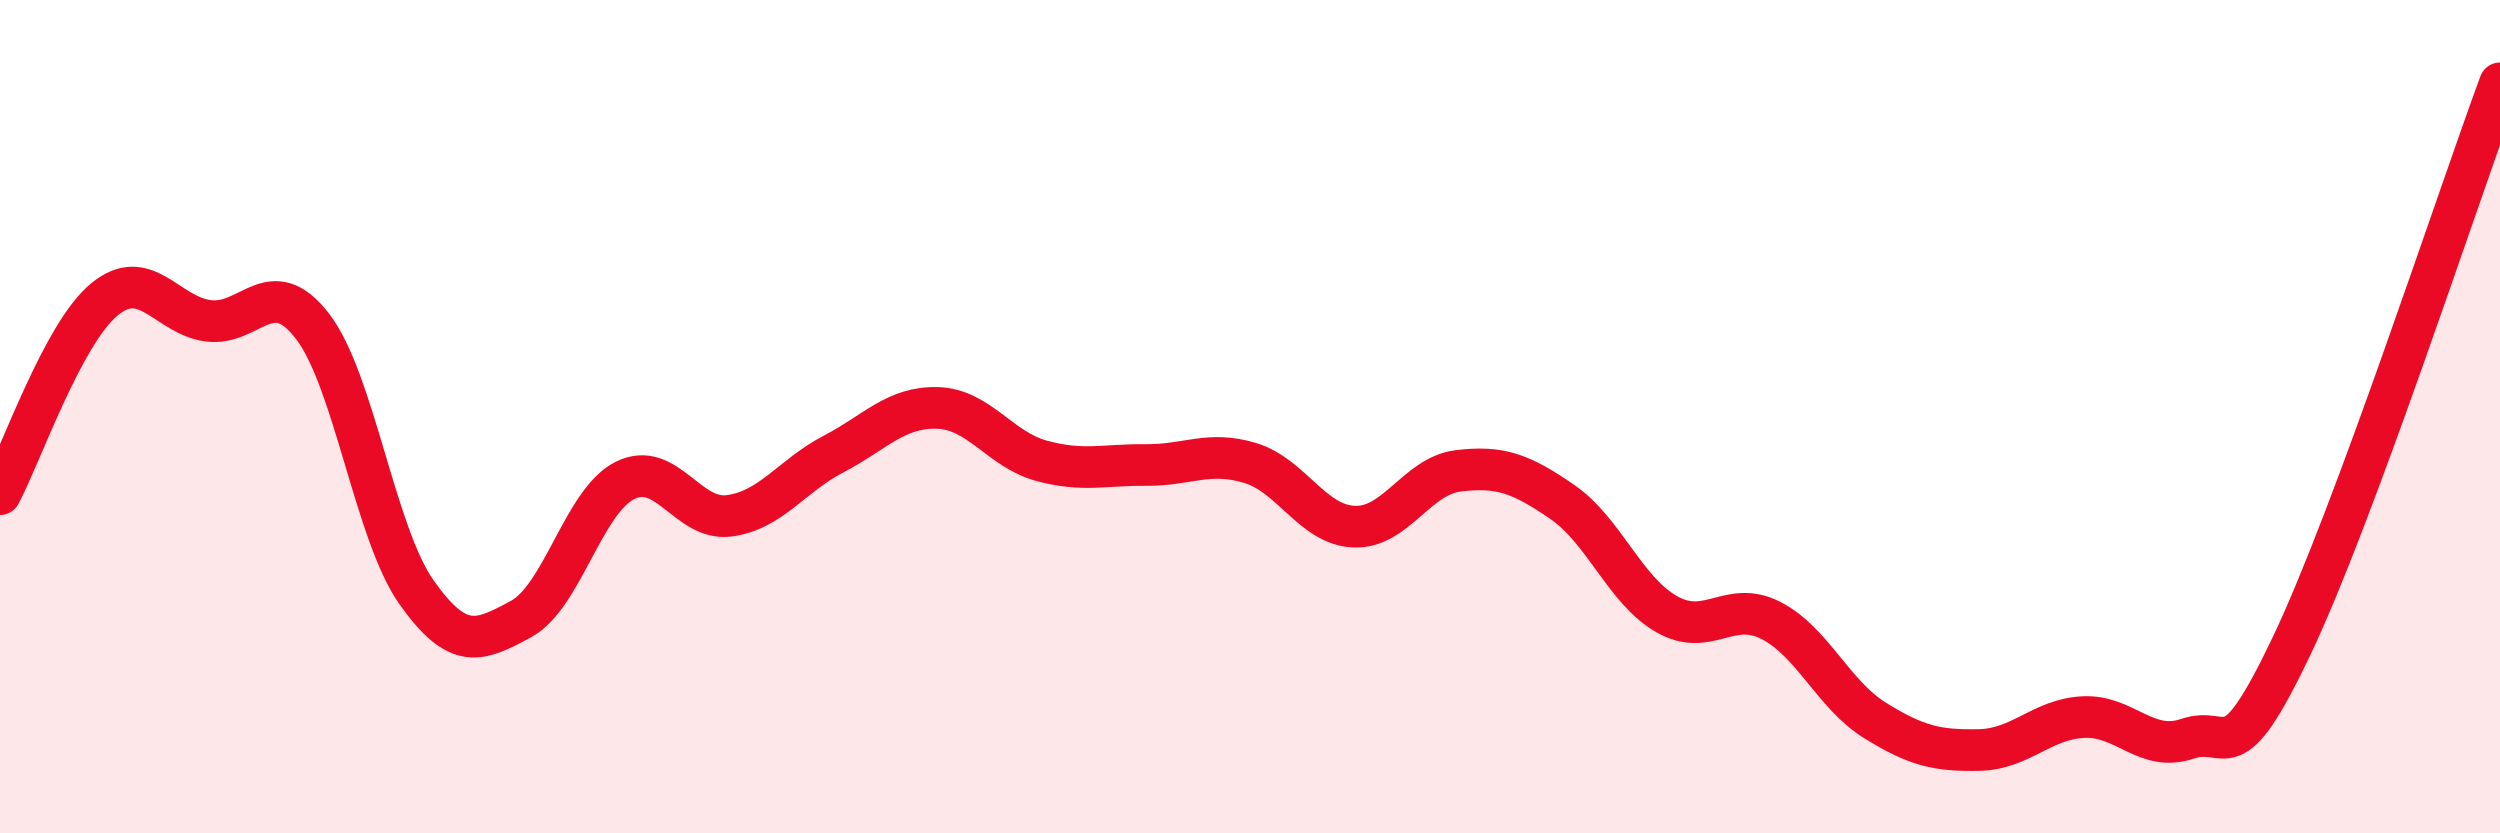
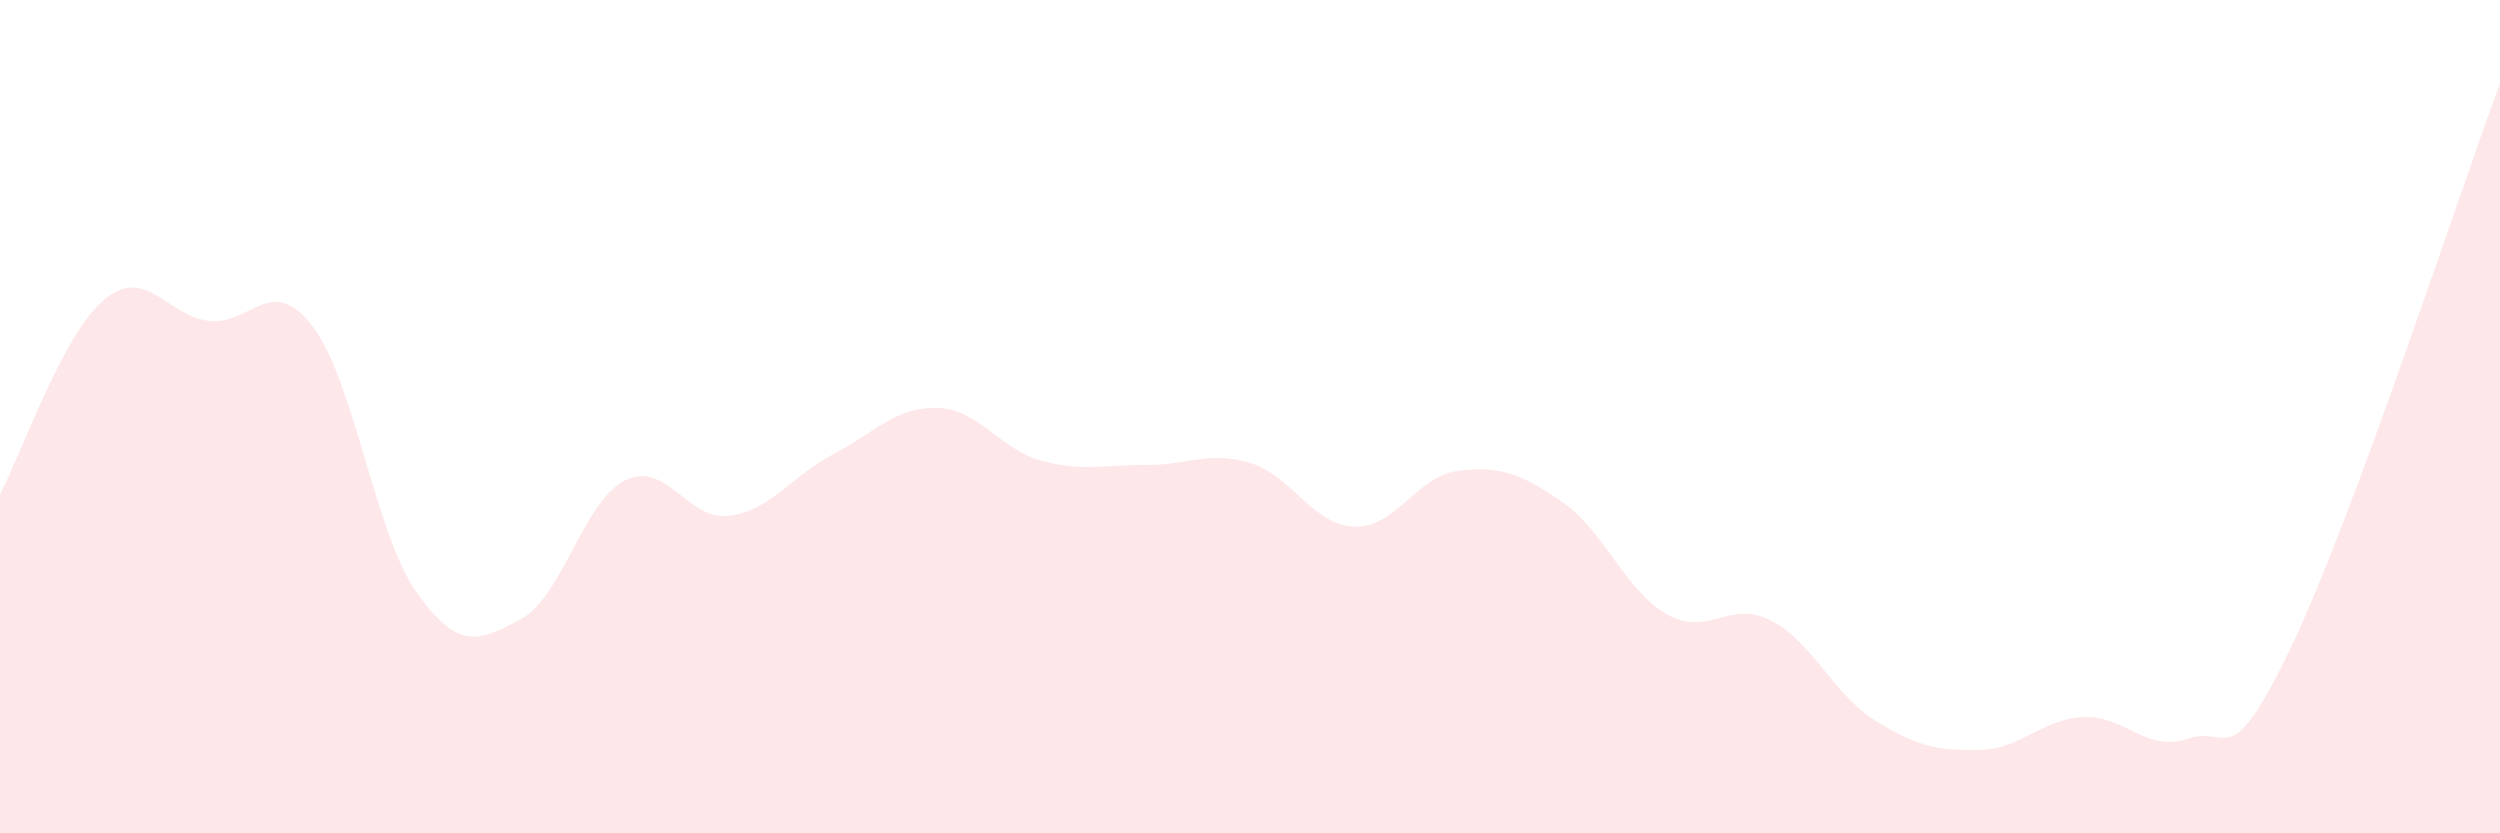
<svg xmlns="http://www.w3.org/2000/svg" width="60" height="20" viewBox="0 0 60 20">
  <path d="M 0,11.86 C 0.5,10.93 1.5,8.02 2.5,7.19 C 3.5,6.36 4,7.57 5,7.7 C 6,7.83 6.5,6.53 7.5,7.83 C 8.5,9.13 9,12.81 10,14.22 C 11,15.63 11.5,15.4 12.5,14.86 C 13.5,14.32 14,12.03 15,11.53 C 16,11.03 16.5,12.51 17.5,12.38 C 18.5,12.25 19,11.42 20,10.9 C 21,10.38 21.5,9.76 22.5,9.79 C 23.5,9.82 24,10.79 25,11.06 C 26,11.33 26.5,11.15 27.5,11.16 C 28.5,11.17 29,10.81 30,11.11 C 31,11.41 31.5,12.6 32.5,12.64 C 33.5,12.68 34,11.42 35,11.3 C 36,11.18 36.5,11.36 37.5,12.05 C 38.5,12.74 39,14.17 40,14.74 C 41,15.31 41.5,14.38 42.5,14.89 C 43.5,15.4 44,16.67 45,17.29 C 46,17.91 46.5,18.02 47.5,18 C 48.5,17.98 49,17.26 50,17.21 C 51,17.16 51.5,18.07 52.5,17.73 C 53.5,17.39 53.5,18.65 55,15.5 C 56.5,12.35 59,4.7 60,2L60 20L0 20Z" fill="#EB0A25" opacity="0.1" stroke-linecap="round" stroke-linejoin="round" />
-   <path d="M 0,11.86 C 0.5,10.93 1.5,8.02 2.5,7.19 C 3.5,6.36 4,7.57 5,7.7 C 6,7.83 6.5,6.53 7.5,7.83 C 8.5,9.13 9,12.81 10,14.22 C 11,15.63 11.5,15.4 12.5,14.86 C 13.5,14.32 14,12.03 15,11.53 C 16,11.03 16.5,12.51 17.5,12.38 C 18.5,12.25 19,11.42 20,10.9 C 21,10.38 21.5,9.76 22.5,9.79 C 23.5,9.82 24,10.79 25,11.06 C 26,11.33 26.5,11.15 27.5,11.16 C 28.5,11.17 29,10.81 30,11.11 C 31,11.41 31.5,12.6 32.5,12.64 C 33.5,12.68 34,11.42 35,11.3 C 36,11.18 36.5,11.36 37.5,12.05 C 38.5,12.74 39,14.17 40,14.74 C 41,15.31 41.5,14.38 42.5,14.89 C 43.5,15.4 44,16.67 45,17.29 C 46,17.91 46.5,18.02 47.5,18 C 48.5,17.98 49,17.26 50,17.21 C 51,17.16 51.5,18.07 52.5,17.73 C 53.5,17.39 53.5,18.65 55,15.5 C 56.5,12.35 59,4.7 60,2" stroke="#EB0A25" stroke-width="1" fill="none" stroke-linecap="round" stroke-linejoin="round" />
</svg>